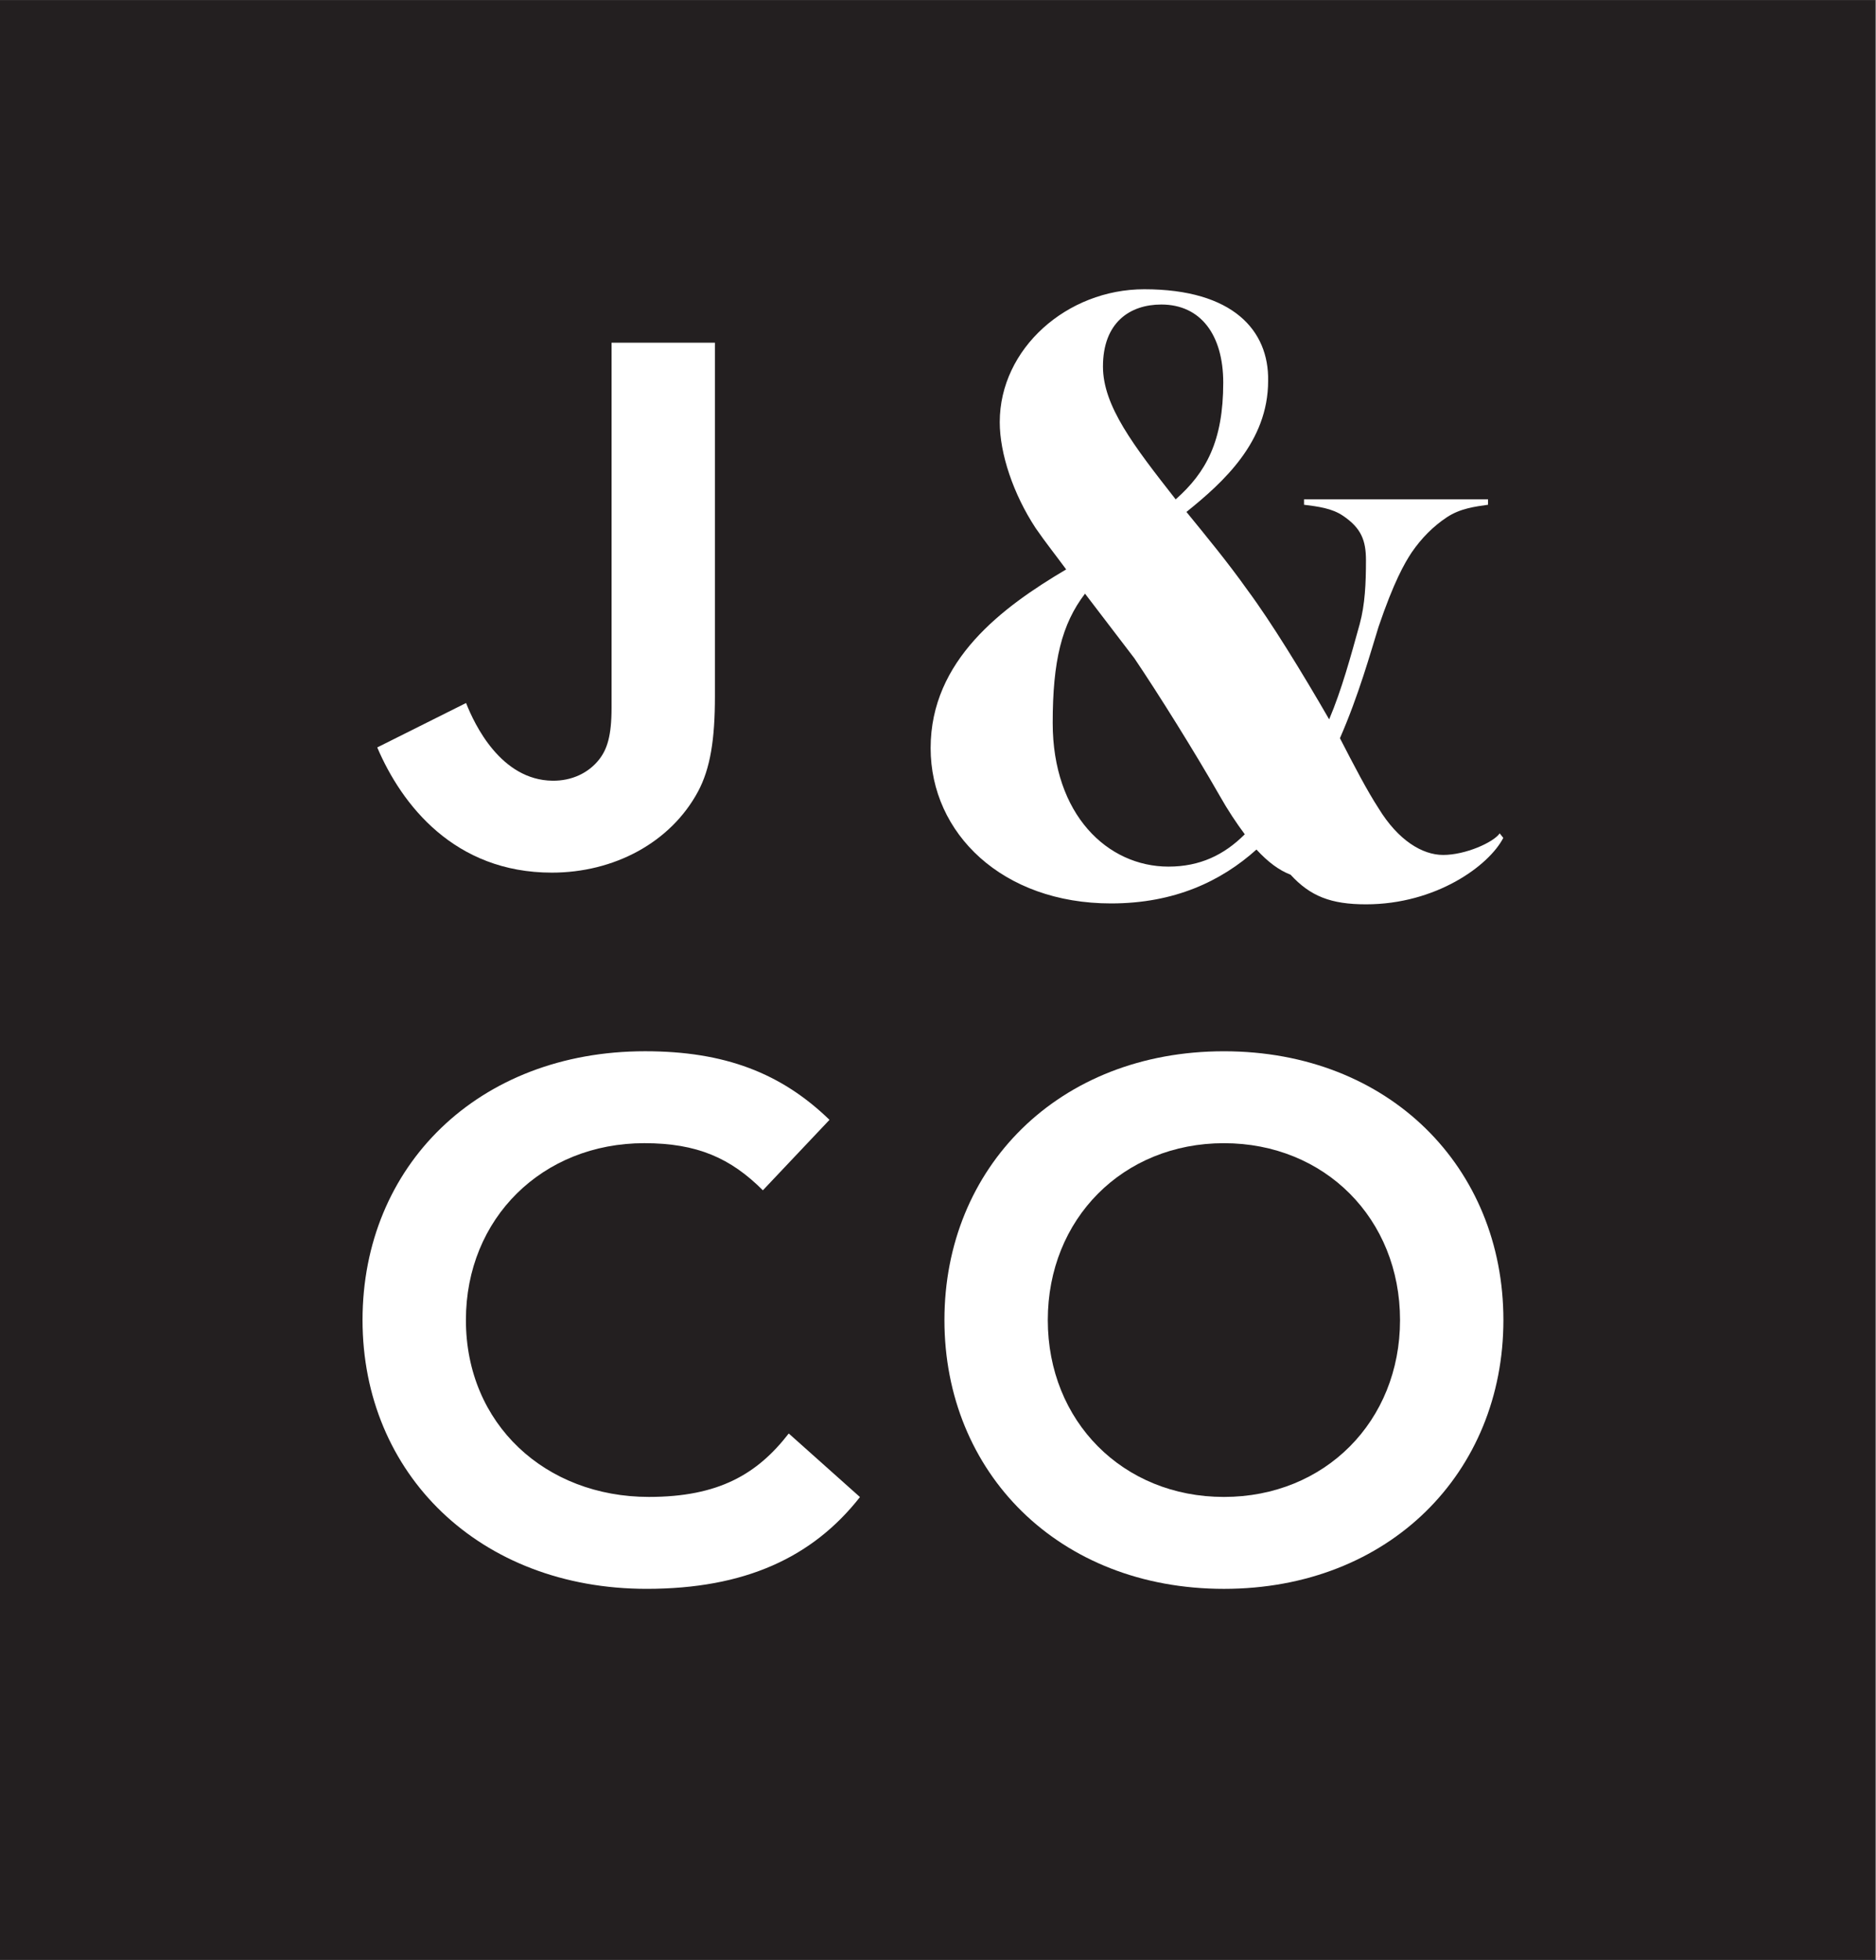
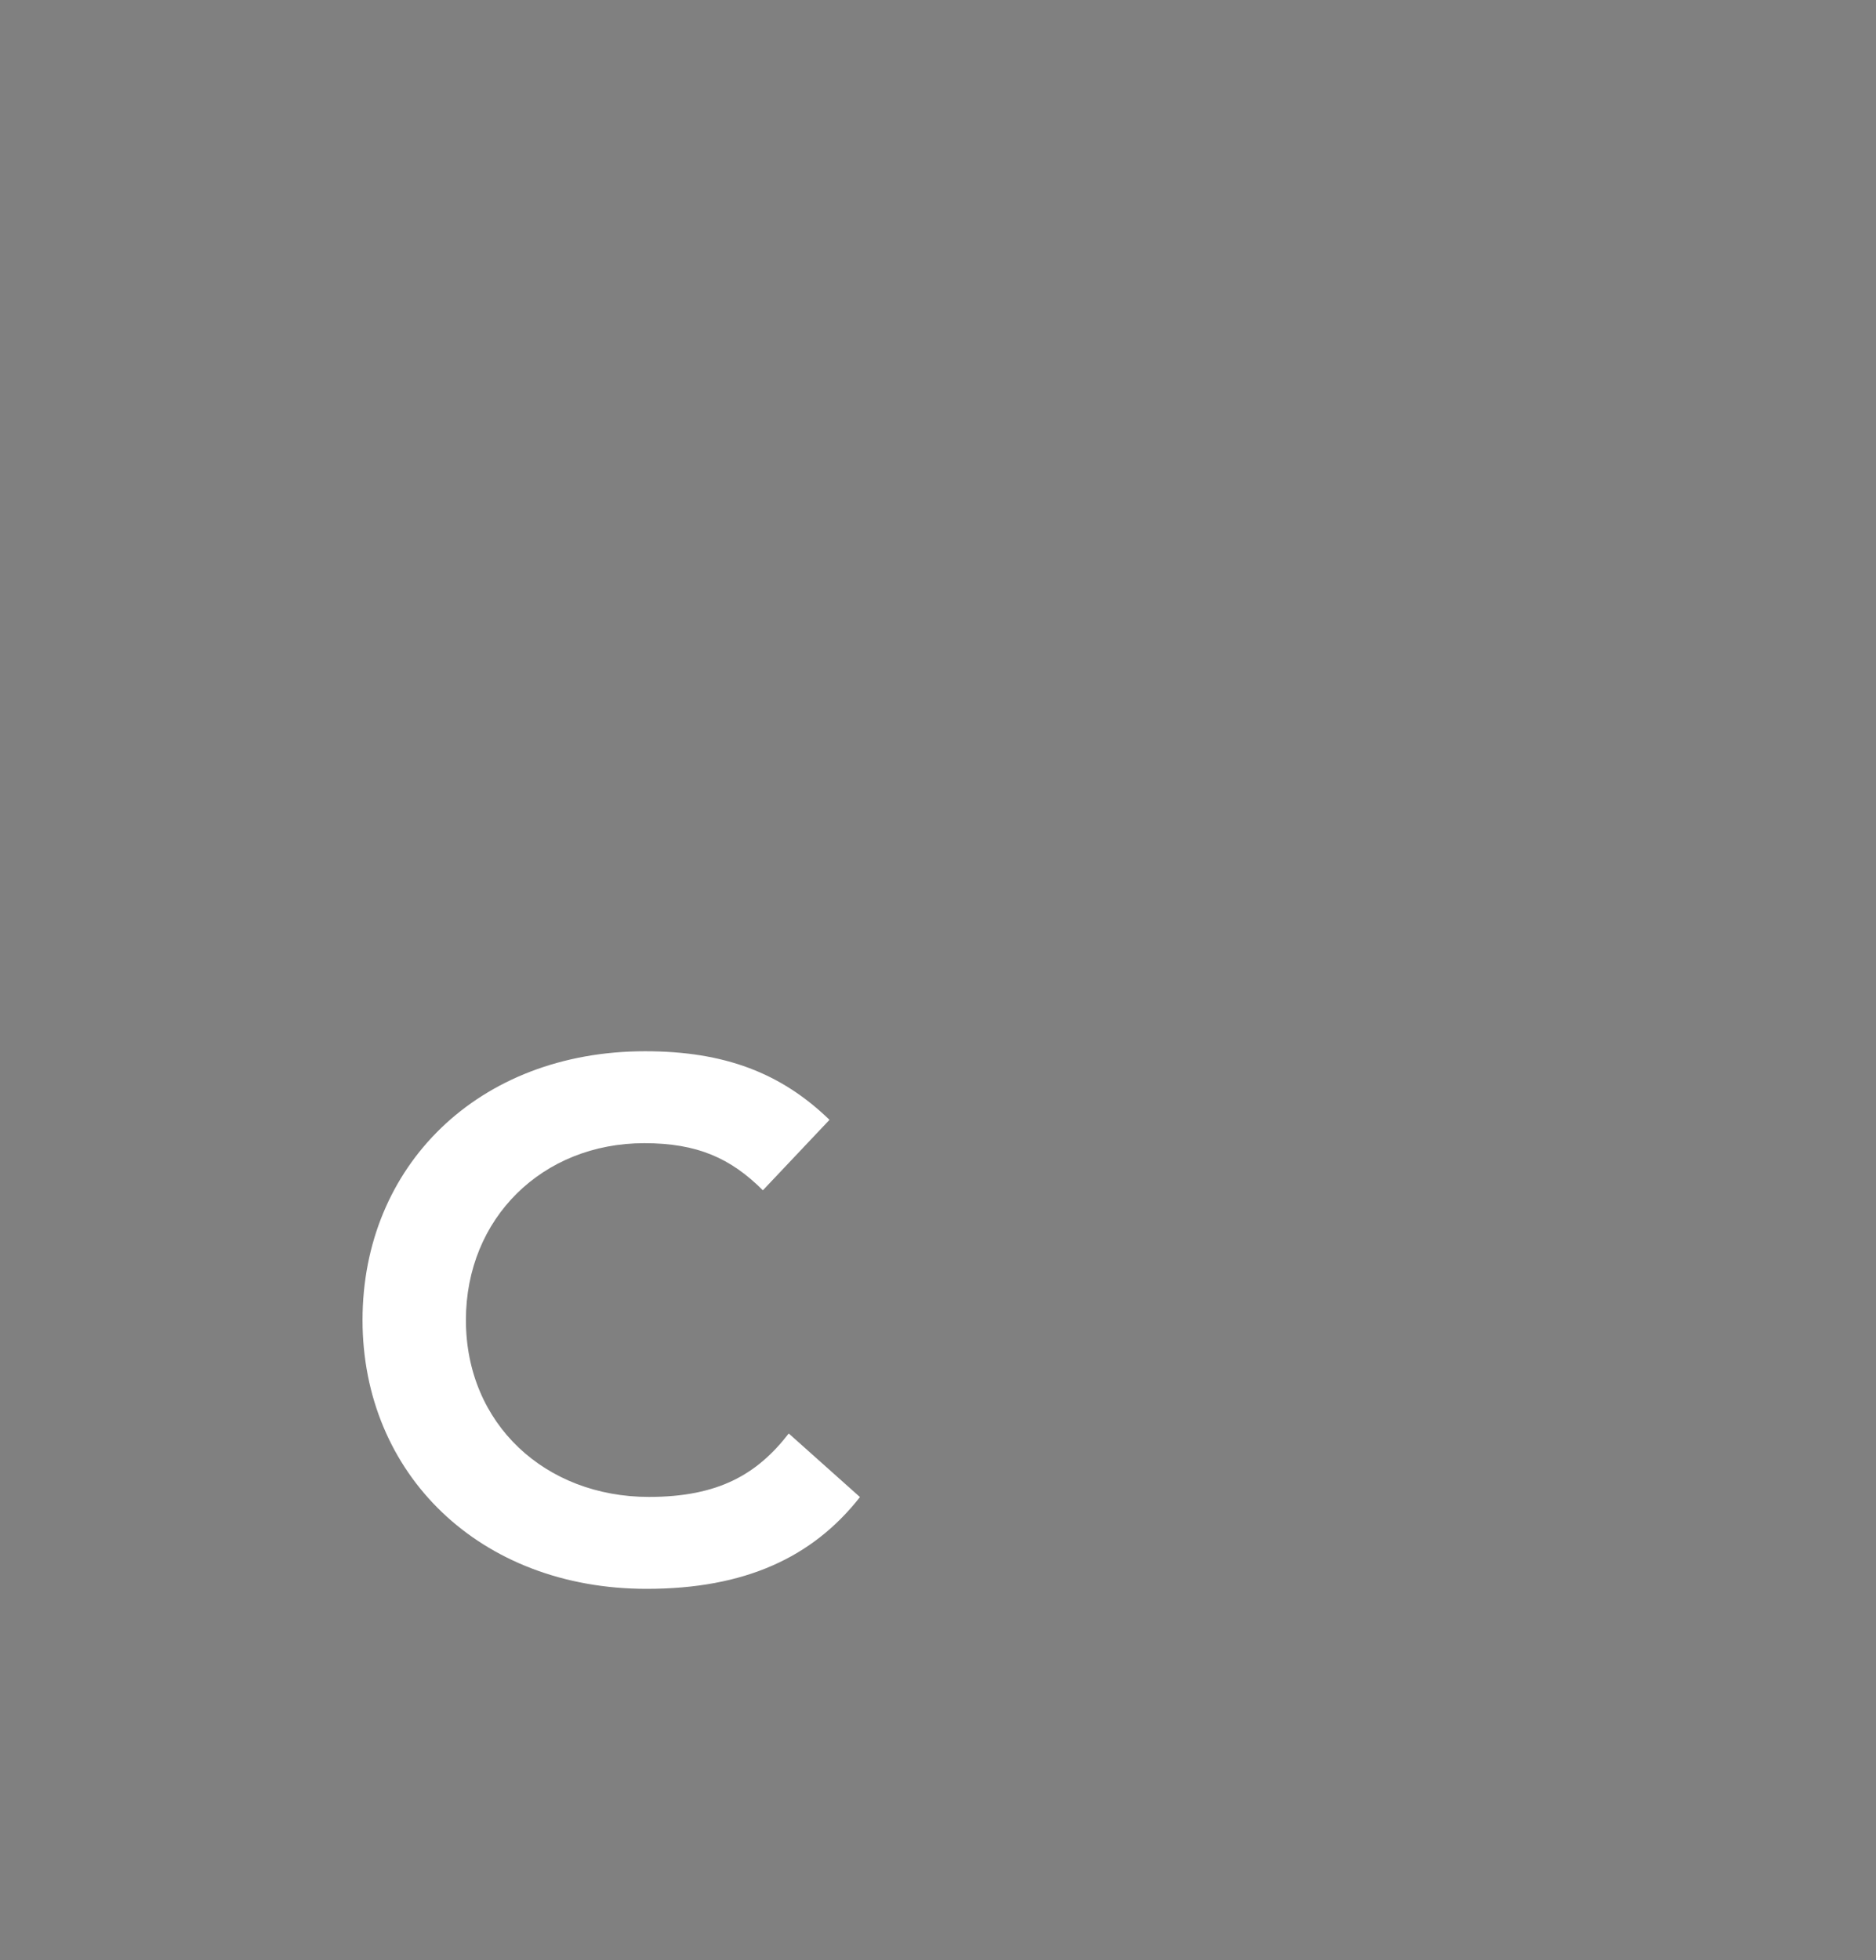
<svg xmlns="http://www.w3.org/2000/svg" width="100%" height="100%" viewBox="0 0 1123 1173" xml:space="preserve" style="fill-rule:evenodd;clip-rule:evenodd;stroke-linejoin:round;stroke-miterlimit:1.414;">
  <rect x="0" y="0" width="1123" height="1173" fill="#808080" stroke="none" />
  <g transform="matrix(-4.167,-0,0,4.167,2317.98,-663.071)">
-     <rect x="286.884" y="159.137" width="269.432" height="281.432" style="fill:rgb(35,31,32);" />
-   </g>
+     </g>
  <g transform="matrix(4.167,0,0,4.167,427.966,310.501)">
-     <path d="M0,25.5C0,31.66 -0.66,35.84 -2.42,39.14C-6.38,46.51 -14.521,50.8 -23.43,50.8C-37.417,50.8 -44.991,41.07 -48.511,32.82L-35.75,26.44C-34.541,29.52 -30.75,37.523 -23.32,37.6C-20.57,37.629 -18.15,36.5 -16.61,34.52C-15.51,33.09 -14.85,31.22 -14.85,27.15L-14.85,-25.3L0,-25.3L0,25.5Z" style="fill:white;fill-rule:nonzero;" />
-   </g>
+     </g>
  <g transform="matrix(4.167,0,0,4.167,278.898,789.911)">
    <path d="M0,0.001C0,14.961 11.44,25.401 26.291,25.401C36.301,25.401 41.868,22.121 46.378,16.291L56.609,25.421C49.788,34.111 40.041,38.601 25.961,38.601C1.98,38.601 -14.85,22.111 -14.85,0.001C-14.85,-22.109 1.761,-38.6 25.74,-38.6C37.181,-38.6 45.302,-35.461 52.232,-28.751L42.662,-18.631C38.042,-23.251 33.221,-25.399 25.631,-25.399C11.001,-25.399 0,-14.629 0,0.001" style="fill:white;fill-rule:nonzero;" />
  </g>
  <g transform="matrix(4.167,0,0,4.167,732.654,684.082)">
-     <path d="M0,50.8C14.52,50.8 25.3,39.92 25.3,25.4C25.3,10.88 14.52,0 0,0C-14.521,0 -25.301,10.88 -25.301,25.4C-25.301,39.92 -14.521,50.8 0,50.8M0,-13.2C23.76,-13.2 40.15,3.51 40.15,25.4C40.15,47.29 23.76,64 0,64C-23.761,64 -40.15,47.29 -40.15,25.4C-40.15,3.51 -23.761,-13.2 0,-13.2" style="fill:white;fill-rule:nonzero;" />
-   </g>
+     </g>
  <g transform="matrix(4.167,0,0,4.167,695.175,532.009)">
-     <path d="M0,-83.941C-4.513,-83.941 -8.381,-81.362 -8.381,-75.044C-8.381,-69.371 -3.997,-63.697 2.064,-55.961C6.447,-59.829 8.897,-64.342 8.897,-72.723C8.897,-79.557 5.674,-83.941 0,-83.941M8.381,-13.409C4.771,-19.728 -0.386,-27.98 -3.868,-33.138L-10.96,-42.421C-14.312,-38.037 -15.602,-32.751 -15.602,-23.853C-15.602,-10.701 -7.736,-3.223 1.032,-3.223C5.545,-3.223 9.026,-4.898 11.992,-7.865C10.831,-9.412 9.542,-11.346 8.381,-13.409M29.4,2.193C24.371,2.193 21.405,1.033 18.568,-2.062C16.892,-2.707 15.345,-3.867 13.668,-5.672C8.639,-1.159 1.935,2.064 -7.221,2.064C-22.822,2.064 -33.138,-7.994 -33.138,-20.244C-33.138,-32.88 -22.822,-40.487 -13.668,-45.903C-15.086,-47.837 -16.634,-49.771 -18.052,-51.834C-21.275,-56.734 -23.209,-62.537 -23.209,-67.05C-23.209,-77.623 -13.539,-86.134 -2.45,-86.134C10.316,-86.134 15.474,-80.202 15.345,-72.981C15.345,-64.213 8.897,-58.411 3.611,-54.155C6.447,-50.674 9.542,-46.935 12.379,-42.937C15.732,-38.424 20.244,-31.075 24.113,-24.369C25.918,-28.625 27.208,-33.396 28.497,-38.037C29.271,-40.874 29.4,-43.969 29.4,-47.193C29.4,-50.029 28.755,-51.834 26.047,-53.639C24.5,-54.671 22.565,-54.929 20.502,-55.187L20.502,-55.961L46.935,-55.961L46.935,-55.187C45.131,-54.929 42.939,-54.671 41.005,-53.381C39.07,-52.092 37.394,-50.416 35.975,-48.353C34.944,-46.806 33.396,-44.098 31.205,-37.65C30.044,-33.912 28.368,-27.851 25.66,-21.662C27.723,-17.664 29.529,-14.183 31.205,-11.604C34.041,-6.961 37.523,-4.898 40.489,-4.898C43.713,-4.898 47.709,-6.703 48.612,-7.994L49.128,-7.348C47.064,-3.351 39.457,2.193 29.4,2.193" style="fill:white;fill-rule:nonzero;" />
-   </g>
+     </g>
</svg>